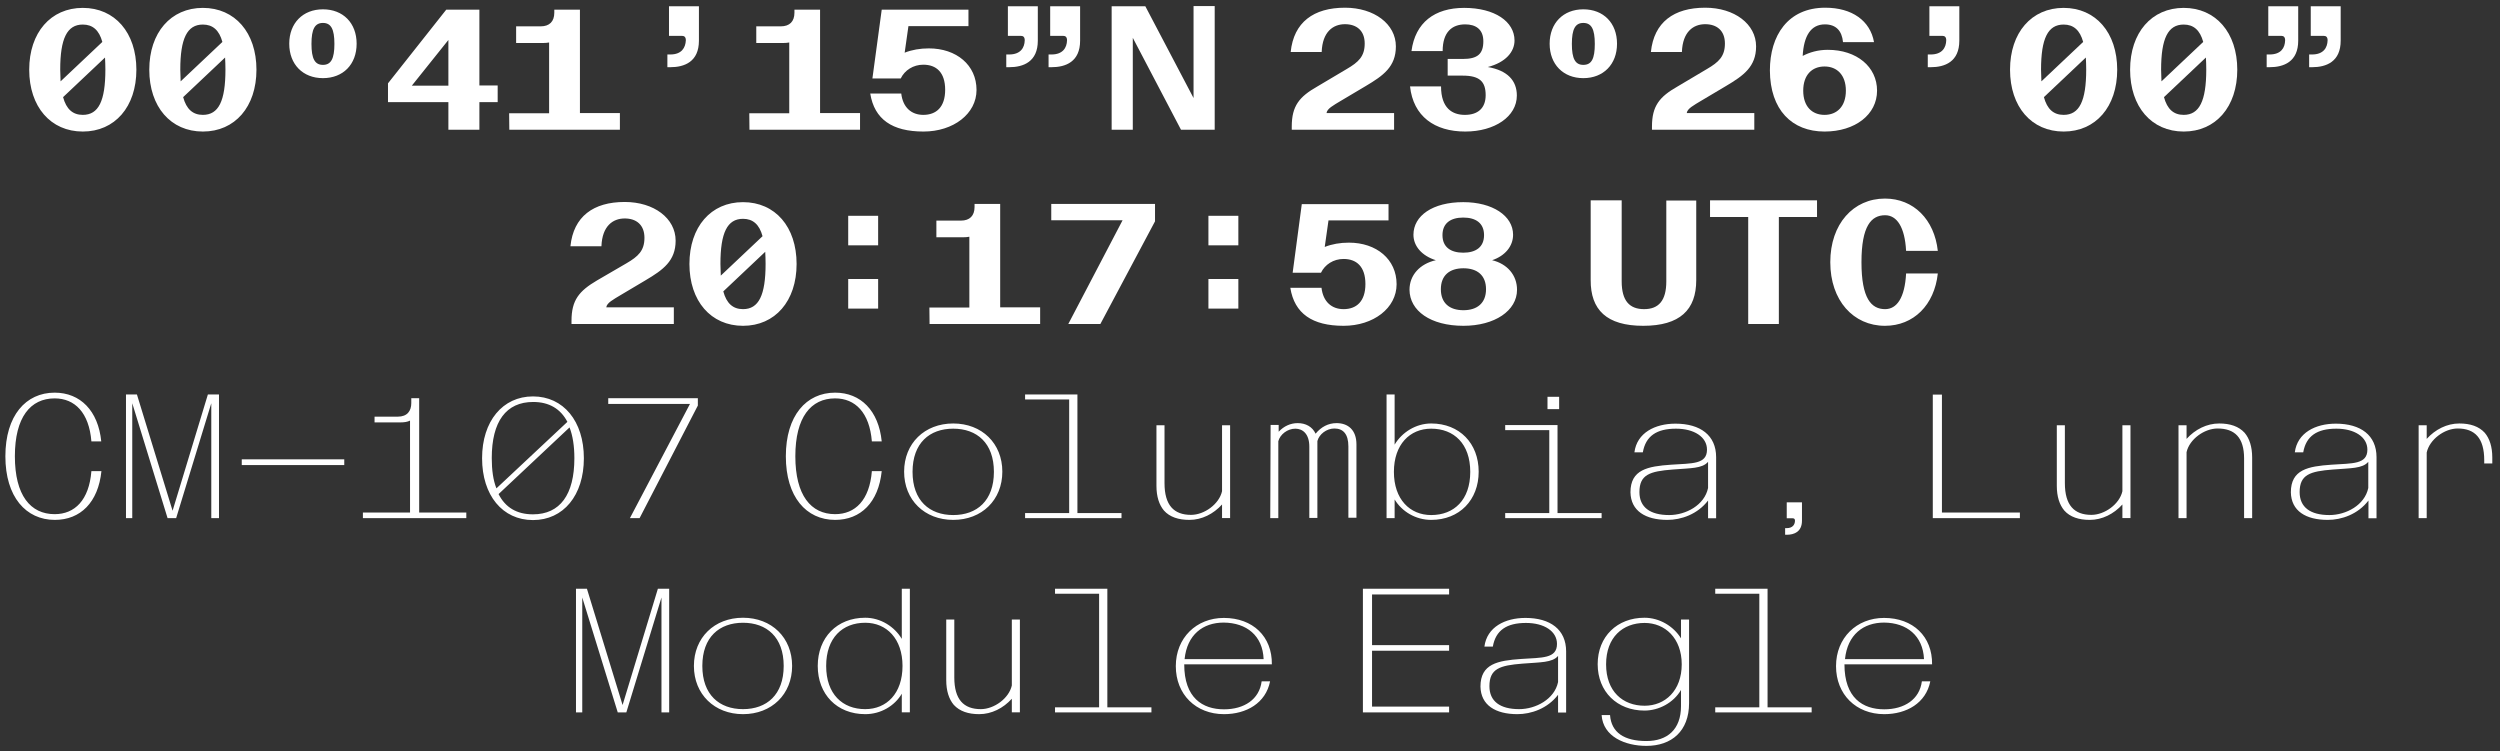
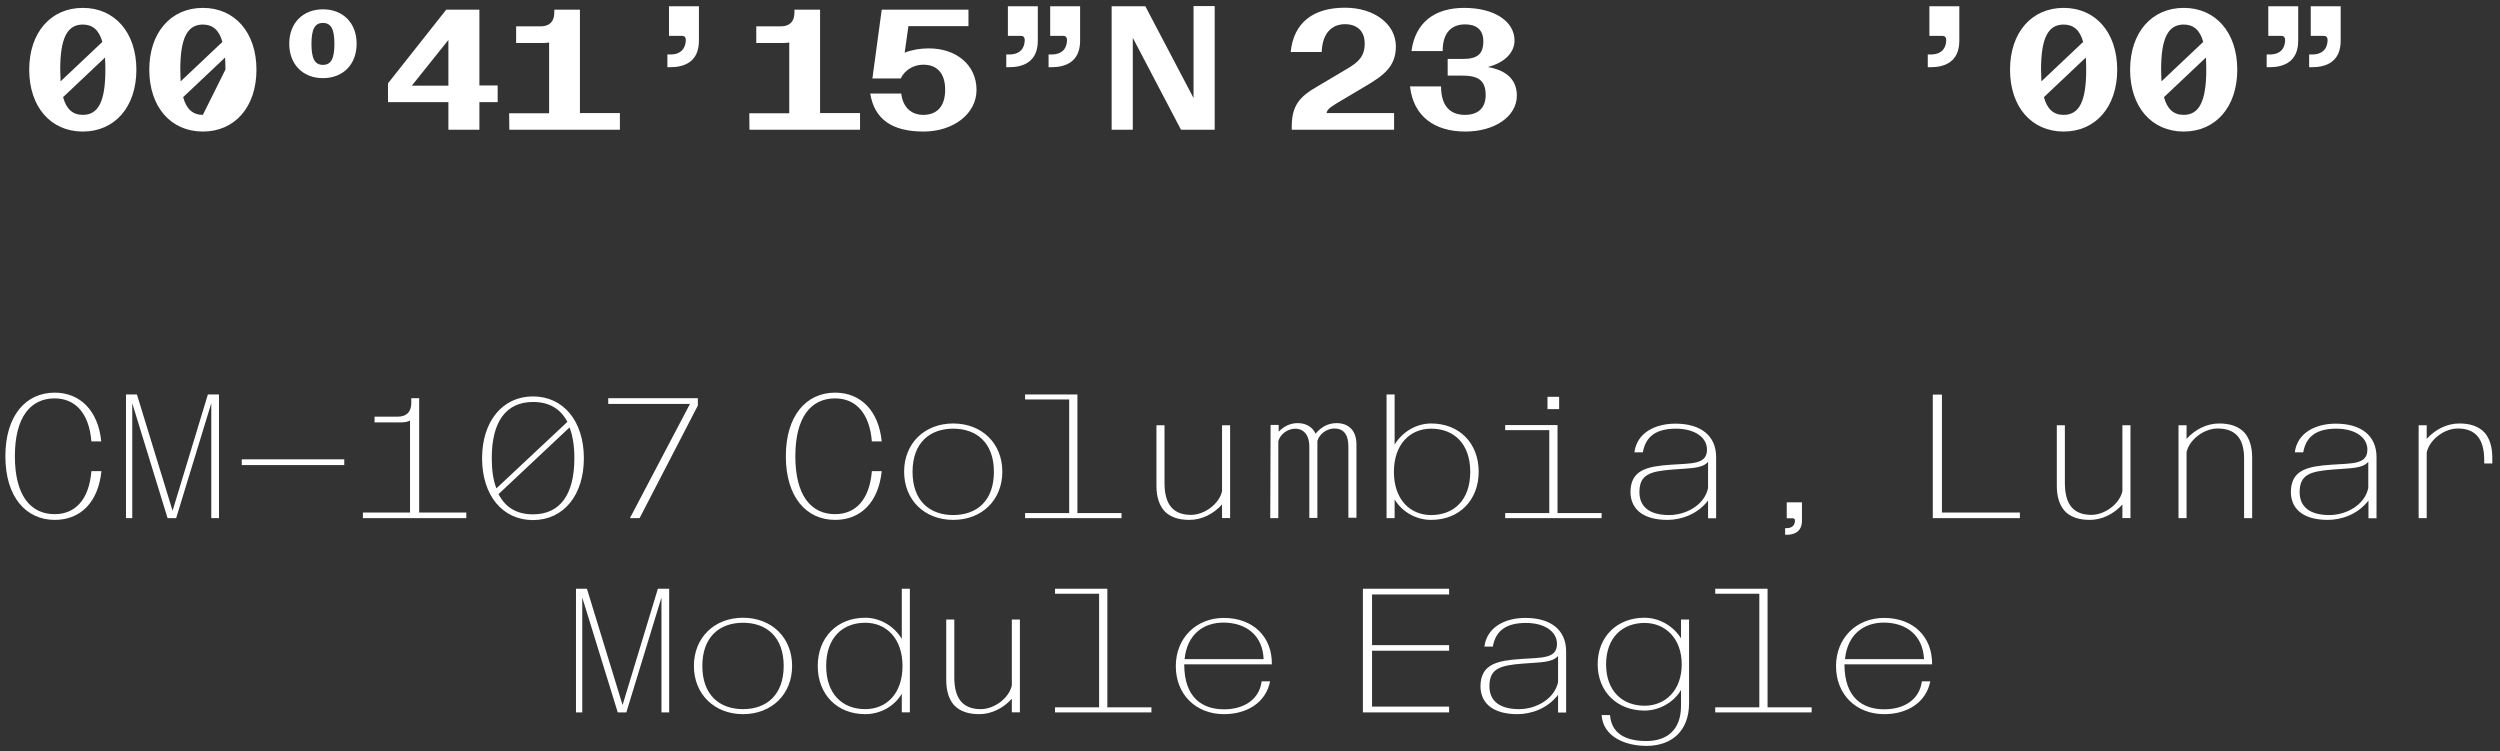
<svg xmlns="http://www.w3.org/2000/svg" version="1.1" id="Layer_1" x="0px" y="0px" viewBox="0 0 1395 419.1" style="enable-background:new 0 0 1395 419.1;" xml:space="preserve">
  <rect x="0" y="0" width="1395" height="419.1" fill="#333333" stroke="none" />
  <style type="text/css">
	.st0{fill:#FFFFFF;}
</style>
  <path class="st0" d="M1073.6,367.8h-44.1c1.4-13.7,10.3-20.4,21.8-20.4C1064,347.5,1073,354.7,1073.6,367.8 M1051.4,398.5  c12.5,0,23.3-6.2,25.7-18.3h-4.7c-1.3,10.1-9.8,15.6-21,15.6c-12,0-22.2-6.4-22.2-25.1h48.9c0.2-15.5-10.6-25.9-26.8-25.9  c-15.3,0-26.8,11.1-26.8,26.9S1035.7,398.5,1051.4,398.5 M957.1,397.5h53.8v-2.8h-24.6v-66.2h-29.2v2.8h24.6v63.4h-24.6V397.5  L957.1,397.5z M917.7,393.8c-12.2,0-21.5-8-21.5-23.1s9.3-23.1,21.5-23.1c11.3,0,20.7,8.4,20.7,23.1S929.1,393.8,917.7,393.8   M918.7,416.2c14.1,0,23.8-8.3,23.8-23.8v-46.7H938v10.5c-4.2-6.8-12-11.5-20.4-11.5c-15.2,0-26.1,10.5-26.1,25.9  s10.9,25.9,26.1,25.9c8,0,16.2-4.3,20.4-11.5v9c0,13.2-7.8,19.5-19.3,19.5c-12.3,0-19.6-4.7-20.3-14.5h-4.7  C894.5,411.1,906.9,416.2,918.7,416.2 M847.7,395.7c-10.7,0-16.6-4.4-16.6-12.8c0-9.8,5.8-11.6,18.5-12.6c10-0.8,16.6-0.5,19.8-4.3  v14.6C867.4,390.2,856.9,395.7,847.7,395.7 M846.7,398.5c7.7,0,16.8-3.1,22.7-10.8v9.9h4.5v-34.1c0-12.2-8.8-18.7-22.7-18.7  c-11.4,0-21.5,5.1-22.9,16h4.7c1.6-9.1,7.7-13.2,18.5-13.2c10.1,0,17.3,4.6,17.3,11.7c0,8.3-8.4,7.6-20,8.4  c-13.1,0.9-22.7,2.7-22.7,15.4C826.3,393.5,834.5,398.5,846.7,398.5 M760.5,397.5h48.1v-3.2h-43v-31.2h43V360h-43v-28.3h43v-3.2  h-48.1V397.5z M705.1,367.8H661c1.4-13.7,10.3-20.4,21.8-20.4C695.6,347.5,704.6,354.7,705.1,367.8 M683,398.5  c12.5,0,23.3-6.2,25.7-18.3H704c-1.3,10.1-9.8,15.6-21,15.6c-12,0-22.2-6.4-22.2-25.1h48.9c0.2-15.5-10.6-25.9-26.8-25.9  c-15.3,0-26.8,11.1-26.8,26.9S667.3,398.5,683,398.5 M588.7,397.5h53.8v-2.8h-24.6v-66.2h-29.2v2.8h24.6v63.4h-24.6V397.5  L588.7,397.5z M546.4,398.5c6.9,0,13.4-3.3,18.2-8.6v7.6h4.5v-51.8h-4.5v36.8c-1.6,7.2-9.9,13.2-17.3,13.2  c-9.6,0-14.8-5.4-14.8-17.7v-32.3H528v33.8c0,6,1.5,10.6,4.2,13.8C535.5,396.9,540.3,398.5,546.4,398.5 M482.8,395.7  c-12.7,0-21.8-8.4-21.8-24.1s9.1-24.1,21.8-24.1c11.9,0,20.8,8.9,20.8,24.1C503.6,387,494.7,395.7,482.8,395.7 M482.8,398.5  c8.7,0,16.4-4.6,20.4-11.4v10.4h4.5v-69h-4.5v28c-4.1-6.9-11.9-11.8-20.4-11.8c-15.8,0-26.5,11.1-26.5,26.9S467,398.5,482.8,398.5   M414.6,398.5c16,0,27.4-11.1,27.4-26.9s-11.4-26.9-27.4-26.9s-27.4,11.1-27.4,26.9S398.7,398.5,414.6,398.5 M414.6,395.7  c-13.2,0-22.7-8-22.7-24.1s9.5-24.1,22.7-24.1s22.7,8,22.7,24.1S427.8,395.7,414.6,395.7 M344.7,397.5h4.8l19.6-64.1v64.1h4.3v-69  h-6.3l-19.7,64.9l-19.9-64.9h-6.1v69h3.5v-64.1L344.7,397.5z" />
  <path class="st0" d="M1349.6,289.1h4.5v-36.6c1.6-7.3,9.9-13.4,17.3-13.4c9.6,0,14.8,5.4,14.8,17.7v1.8h4.5v-3.3  c0-6-1.5-10.6-4.2-13.8c-3.3-3.6-8.1-5.2-14.2-5.2c-6.9,0-13.4,3.3-18.2,8.6v-7.6h-4.5L1349.6,289.1L1349.6,289.1z M1299.8,287.4  c-10.7,0-16.6-4.4-16.6-12.8c0-9.8,5.8-11.6,18.5-12.6c10-0.8,16.6-0.5,19.8-4.3v14.6C1319.5,281.9,1309.1,287.4,1299.8,287.4   M1298.9,290.1c7.7,0,16.8-3.1,22.7-10.8v9.9h4.5v-34.1c0-12.2-8.8-18.7-22.7-18.7c-11.4,0-21.5,5.1-22.9,16h4.7  c1.6-9.1,7.7-13.2,18.5-13.2c10.1,0,17.3,4.6,17.3,11.7c0,8.3-8.4,7.6-20,8.4c-13.1,0.9-22.7,2.7-22.7,15.4  C1278.5,285.1,1286.6,290.1,1298.9,290.1 M1215.6,289.1h4.5v-36.8c1.6-7.2,9.9-13.2,17.3-13.2c9.6,0,14.8,5.1,14.8,16.7v33.3h4.5  v-33.8c0-6-1.5-10.6-4.2-13.8c-3.3-3.6-8.1-5.2-14.2-5.2c-6.9,0-13.4,3.3-18.2,8.6v-7.6h-4.5L1215.6,289.1L1215.6,289.1z   M1166.1,290.1c6.9,0,13.4-3.3,18.2-8.6v7.6h4.5v-51.8h-4.5v36.8c-1.6,7.2-9.9,13.2-17.3,13.2c-9.6,0-14.8-5.4-14.8-17.7v-32.3h-4.5  v33.8c0,6,1.5,10.6,4.2,13.8C1155.1,288.5,1160,290.1,1166.1,290.1 M1078.4,289.1h48.7V286h-43.5v-65.8h-5.1V289.1z M997,294.7h-0.9  v3.7h0.9c4.2,0,8.5-1.7,8.5-7.9v-10.2H997v8.9h3.3c0.8,0,1.3,0.4,1.3,1.3C1001.6,292.6,1000.4,294.7,997,294.7 M931.4,287.4  c-10.7,0-16.6-4.4-16.6-12.8c0-9.8,5.8-11.6,18.5-12.6c10-0.8,16.6-0.5,19.8-4.3v14.6C951.1,281.9,940.7,287.4,931.4,287.4   M930.4,290.1c7.7,0,16.8-3.1,22.7-10.8v9.9h4.5v-34.1c0-12.2-8.8-18.7-22.7-18.7c-11.4,0-21.5,5.1-22.9,16h4.7  c1.6-9.1,7.7-13.2,18.5-13.2c10.1,0,17.3,4.6,17.3,11.7c0,8.3-8.4,7.6-20,8.4c-13.1,0.9-22.7,2.7-22.7,15.4  C910,285.1,918.2,290.1,930.4,290.1 M863.5,228.3h6.5v-6.9h-6.5V228.3z M839.9,289.1h53.8v-2.8h-24.6v-49.1h-29.2v2.8h24.6v46.3  h-24.6V289.1z M798.6,287.4c-11.9,0-20.8-8.8-20.8-24.1c0-15.3,8.9-24.1,20.8-24.1c12.7,0,21.8,8.4,21.8,24.1  S811.3,287.4,798.6,287.4 M798.6,290.1c15.8,0,26.5-11.1,26.5-26.9s-10.7-26.9-26.5-26.9c-8.5,0-16.3,4.9-20.4,11.8v-28h-4.5v69h4.5  v-10.4C782.3,285.5,790,290.1,798.6,290.1 M708.8,289.1h4.5v-42.9c1-3.8,5.1-7,9.5-7c4.2,0,7.8,3,7.8,10v39.8h4.5v-42.9  c1-3.8,5.1-7,9.5-7c4.8,0,7.8,3,7.8,10v39.8h4.5v-40.9c0-8.1-4.7-11.9-11.1-11.9c-4.6,0-8.6,2.1-11.7,5.9c-1.8-3.9-5.5-5.9-10-5.9  c-4,0-7.7,1.7-10.6,4.8v-3.8h-4.5L708.8,289.1L708.8,289.1z M663.7,290.1c6.9,0,13.4-3.3,18.2-8.6v7.6h4.5v-51.8h-4.5v36.8  c-1.6,7.2-9.9,13.2-17.3,13.2c-9.6,0-14.8-5.4-14.8-17.7v-32.3h-4.5v33.8c0,6,1.5,10.6,4.2,13.8  C652.7,288.5,657.6,290.1,663.7,290.1 M572,289.1h53.8v-2.8h-24.6v-66.2H572v2.8h24.6v63.4H572V289.1L572,289.1z M531.9,290.1  c16,0,27.4-11.1,27.4-26.9s-11.4-26.9-27.4-26.9s-27.4,11.1-27.4,26.9S515.9,290.1,531.9,290.1 M531.9,287.4  c-13.2,0-22.7-8-22.7-24.1s9.5-24.1,22.7-24.1s22.7,8,22.7,24.1S545.1,287.4,531.9,287.4 M466,290.1c14.3,0,24.2-9.8,26-27.2h-5.5  c-1.3,16.2-9.3,24-20.5,24c-13.5,0-22.2-10.5-22.2-32.3s8.7-32.3,22.2-32.3c11.2,0,19.2,7.9,20.5,24h5.5  c-1.7-17.1-11.7-27.2-26-27.2c-16.1,0-27.5,12.8-27.5,35.5S449.9,290.1,466,290.1 M351.5,289.1h5.4l32.5-62.8v-4.1h-50v3.2H385  L351.5,289.1L351.5,289.1z M274.4,255.6c0-20.4,8-31.3,23.1-31.3c8.9,0,15.3,3.8,19.1,11.1l-39.6,37.1  C275.2,268,274.4,262.3,274.4,255.6 M297.4,287c-9,0-15.4-3.8-19.2-11.3l39.6-37.2c1.8,4.6,2.7,10.4,2.7,17.2  C320.5,276,312.5,287,297.4,287 M297.4,221.2c-16.9,0-28.4,13.8-28.4,34.5s11.4,34.5,28.4,34.5s28.4-13.8,28.4-34.5  S314.4,221.2,297.4,221.2 M202.5,289.1h57.7V286h-26.3v-63.8h-4.4v2.7c0,4.4-2.2,7.6-7.6,7.6H209v3.2h14.4c2.3,0,4-0.3,5.4-1V286  h-26.3L202.5,289.1L202.5,289.1z M134.9,259.5h57.2v-3.2h-57.2L134.9,259.5L134.9,259.5z M93.5,289.1h4.8l19.6-64.1v64.1h4.3v-69  H116l-19.7,64.9l-19.9-64.9h-6.1v69h3.5V225C73.8,225,93.5,289.1,93.5,289.1z M30.6,290.1c14.3,0,24.2-9.8,26-27.2H51  c-1.3,16.2-9.3,24-20.5,24c-13.5,0-22.2-10.5-22.2-32.3s8.7-32.3,22.2-32.3c11.2,0,19.2,7.9,20.5,24h5.5  c-1.7-17.1-11.7-27.2-26-27.2c-16.1,0-27.5,12.8-27.5,35.5S14.5,290.1,30.6,290.1" />
-   <path class="st0" d="M1051.8,181.8c16,0,27.6-11.6,29.5-29.2h-17.7c-0.7,13.6-5.2,19.9-11.7,19.9c-7.7,0-13.2-5.9-13.2-26.2  s5.5-26.2,13.2-26.2c6.5,0,11,6.5,11.7,19.9h17.7c-1.9-17.5-13.5-29.2-29.5-29.2c-17.6,0-30.5,14.1-30.5,35.5  S1034.2,181.8,1051.8,181.8 M975.5,180.8h17.1v-59.7h21.3v-9.3h-59.7v9.3h21.3V180.8z M916.9,181.8c20.5,0,29.6-8.9,29.6-25.5v-44.4  h-16.7V157c0,10.8-4.3,15.5-12.4,15.5s-12.5-4.6-12.5-15.5v-45.2h-17.3v44.4C887.5,172.9,896.5,181.8,916.9,181.8 M804.9,131.2  c0-6.7,4.6-9.8,11.6-9.8s11.6,3.1,11.6,9.8s-4.6,9.8-11.6,9.8S804.9,137.9,804.9,131.2 M816.6,173.1c-7.8,0-12.6-4-12.6-11.7  s4.8-11.7,12.6-11.7s12.6,4,12.6,11.7S824.3,173.1,816.6,173.1 M816.6,181.8c17.4,0,29.9-8.4,29.9-20.1c0-8.2-5.5-14.5-13.9-16.5  c7.2-2.4,11.7-7.8,11.7-14.2c0-10.6-11.5-18.2-27.8-18.2c-17.1,0-27.8,7.6-27.8,18.2c0,6.4,4.8,11.8,12.5,14.2  c-8.9,2-14.7,8.3-14.7,16.5C786.6,173.4,798.2,181.8,816.6,181.8 M721.3,152.2h15.8c2.2-4.6,7-7.7,12.6-7.7c7.2,0,12.2,4.2,12.2,14  c0,9.7-5,14-12.2,14c-6.6,0-11.4-4.1-12.3-11.9H720c2.3,14.4,12.3,21.2,29.7,21.2c16.7,0,29.6-9.9,29.6-23.2  c0-13.9-11.2-23.2-26.6-23.2c-4.9,0-9.5,0.8-13.5,2.4l2.1-14.8h33.5v-9.1h-48.4L721.3,152.2L721.3,152.2z M674.2,136.9H691v-16.5  h-16.7V136.9z M674.2,172.2H691v-16.5h-16.7V172.2z M596.1,180.8H614l30.5-57.3v-9.7h-57.9v9.1h39.8L596.1,180.8L596.1,180.8z   M518.7,180.8h61.7v-9.3h-22.3v-57.7h-14.3v1.7c0,4.9-2.7,7.6-7.6,7.6h-13.7v9.3h14.9c1.3,0,2.5-0.1,3.5-0.3v39.5h-22.3L518.7,180.8  L518.7,180.8z M473.3,136.9H490v-16.5h-16.7V136.9z M473.3,172.2H490v-16.5h-16.7V172.2z M402,147.3c0-17.4,3.8-25.2,12.6-25.2  c5.5,0,9.1,3.1,10.9,9.7l-23.3,22L402,147.3L402,147.3z M414.6,172.5c-5.6,0-9.2-3.2-11-9.9l23.4-22.1c0.1,2.1,0.2,4.2,0.2,6.7  C427.2,164.7,423.4,172.5,414.6,172.5 M414.6,112.8c-17.9,0-29.9,13.8-29.9,34.5s12,34.5,29.9,34.5s29.9-13.8,29.9-34.5  S432.6,112.8,414.6,112.8 M318.9,179v1.8H376v-9.3h-37.7c0.3-2.5,3.8-4.3,8.1-6.9l13.8-8.2c9.8-5.8,16.8-10.8,16.8-22.1  c0-12.5-12.1-21.6-28.4-21.6c-17.5,0-28.6,8.1-30.3,24.7h17.3c0.4-11.3,6.4-15.5,13-15.5c6.4,0,11,3.5,11,10.8  c0,7.2-3.5,10.4-10,14.2l-16.5,9.6C323.1,162.4,318.9,167.5,318.9,179" />
  <path class="st0" d="M1290.1,30.4h-1.6v7.1h1.6c7.9,0,16-3,16-14.8V3.5h-16.7V20h7.2c1.4,0,2.2,0.7,2.2,2.5  C1298.7,26.6,1296.5,30.4,1290.1,30.4 M1266.4,30.4h-1.6v7.1h1.6c7.9,0,16-3,16-14.8V3.5h-16.7V20h7.2c1.4,0,2.2,0.7,2.2,2.5  C1275,26.6,1272.9,30.4,1266.4,30.4" />
  <path class="st0" d="M1205.9,38.9c0-17.4,3.8-25.2,12.6-25.2c5.5,0,9.1,3.1,10.9,9.7l-23.3,22L1205.9,38.9L1205.9,38.9z   M1218.5,64.1c-5.6,0-9.2-3.2-11-9.9l23.4-22.1c0.1,2.1,0.2,4.2,0.2,6.7C1231.1,56.4,1227.2,64.1,1218.5,64.1 M1218.5,4.4  c-17.9,0-29.9,13.8-29.9,34.5s12,34.5,29.9,34.5s29.9-13.8,29.9-34.5S1236.4,4.4,1218.5,4.4 M1138.9,38.9c0-17.4,3.8-25.2,12.6-25.2  c5.5,0,9.1,3.1,10.9,9.7l-23.3,22L1138.9,38.9L1138.9,38.9z M1151.5,64.1c-5.6,0-9.2-3.2-11-9.9l23.4-22.1c0.1,2.1,0.2,4.2,0.2,6.7  C1164.1,56.4,1160.3,64.1,1151.5,64.1 M1151.5,4.4c-17.9,0-29.9,13.8-29.9,34.5s12,34.5,29.9,34.5s29.9-13.8,29.9-34.5  S1169.4,4.4,1151.5,4.4 M1077.3,30.4h-1.6v7.1h1.6c7.9,0,16-3,16-14.8V3.5h-16.7V20h7.2c1.4,0,2.2,0.7,2.2,2.5  C1085.9,26.6,1083.7,30.4,1077.3,30.4" />
-   <path class="st0" d="M1018.1,64.1c-7,0-11.9-4.7-11.9-13.5s4.9-13.5,11.9-13.5c6.9,0,11.9,4.7,11.9,13.5S1025,64.1,1018.1,64.1   M1018.1,73.4c17.1,0,29.3-9.5,29.3-22.8s-11.3-22.8-27.5-22.8c-5.5,0-10.2,1.4-14,3.4c0.6-11.1,4.5-17.6,12.4-17.6  c6.2,0,9.5,3.6,10.1,9.9h17.3c-2.1-11.9-12.2-19.2-27.2-19.2c-20.9,0-30.9,15.6-30.9,35C987.7,61.3,999.9,73.4,1018.1,73.4   M921.8,70.6v1.8h57.1v-9.3h-37.7c0.3-2.5,3.8-4.3,8.1-6.9l13.8-8.2c9.8-5.8,16.8-10.8,16.8-22.1c0-12.5-12.1-21.6-28.4-21.6  c-17.5,0-28.6,8.1-30.3,24.7h17.3c0.4-11.3,6.4-15.5,13-15.5c6.4,0,11,3.5,11,10.8c0,7.2-3.5,10.4-10,14.2L936,48.3  C926,54,921.8,59.1,921.8,70.6 M883.5,36.2c-4.5,0-6.4-3.4-6.4-11.7s1.9-11.7,6.4-11.7s6.4,3.4,6.4,11.7S888.1,36.2,883.5,36.2   M883.5,5.2c-11.2,0-18.8,7.7-18.8,19.2s7.6,19.2,18.8,19.2s18.8-7.7,18.8-19.2S894.8,5.2,883.5,5.2" />
-   <path class="st0" d="M817.6,73.4c16.5,0,28.8-8.4,28.8-20.1c0-8.3-5.2-14-16.2-15.9c10-2.6,14.9-8.5,14.9-14.8  c0-10.6-11.1-18.2-28.1-18.2c-16.5,0-27.3,8.2-29.4,24.1H805c0-10.6,5.2-14.9,12.6-14.9c5.8,0,10.1,2.7,10.1,9.4  c0,7.1-3.2,9.9-11.5,9.9h-8.4v9.3h8.4c9.3,0,12.8,3.2,12.8,10.9c0,7.4-4.5,11-11.6,11c-7,0-13.3-3.7-13.3-15.9h-17.3  C788.6,64.9,800.5,73.4,817.6,73.4 M720.8,70.6v1.8h57.1v-9.3h-37.7c0.3-2.5,3.8-4.3,8.1-6.9l13.8-8.2c9.8-5.8,16.8-10.8,16.8-22.1  c0-12.5-12.1-21.6-28.4-21.6c-17.5,0-28.6,8.1-30.3,24.7h17.3c0.4-11.3,6.4-15.5,13-15.5c6.4,0,11,3.5,11,10.8  c0,7.2-3.5,10.4-10,14.2L735,48.3C725,54,720.8,59.1,720.8,70.6 M620.3,72.4h11.8V21.1L659,72.4h18.8v-69H666v51.3L639.1,3.5h-18.8  L620.3,72.4L620.3,72.4z M586.7,30.4h-1.6v7.1h1.6c7.9,0,16-3,16-14.8V3.5h-16.7V20h7.2c1.4,0,2.2,0.7,2.2,2.5  C595.3,26.6,593.1,30.4,586.7,30.4 M563.1,30.4h-1.6v7.1h1.6c7.9,0,16-3,16-14.8V3.5h-16.7V20h7.2c1.4,0,2.2,0.7,2.2,2.5  C571.7,26.6,569.5,30.4,563.1,30.4 M486.8,43.8h15.8c2.2-4.6,7-7.7,12.6-7.7c7.2,0,12.2,4.2,12.2,14c0,9.7-5,14-12.2,14  c-6.6,0-11.4-4.1-12.3-11.9h-17.3c2.3,14.4,12.3,21.2,29.7,21.2c16.7,0,29.6-9.9,29.6-23.2c0-13.9-11.2-23.2-26.6-23.2  c-4.9,0-9.5,0.8-13.5,2.4l2.1-14.8h33.5V5.4h-48.4L486.8,43.8L486.8,43.8z M418.2,72.4h61.7v-9.3h-22.3V5.4h-14.3v1.7  c0,4.9-2.7,7.6-7.6,7.6H422v9.3h14.9c1.3,0,2.5-0.1,3.5-0.3v39.5h-22.3L418.2,72.4L418.2,72.4z M374,30.4h-1.6v7.1h1.6  c7.9,0,16-3,16-14.8V3.5h-16.7V20h7.2c1.4,0,2.2,0.7,2.2,2.5C382.5,26.6,380.4,30.4,374,30.4 M284.2,72.4h61.7v-9.3h-22.3V5.4h-14.3  v1.7c0,4.9-2.7,7.6-7.6,7.6h-13.7v9.3h14.9c1.3,0,2.5-0.1,3.5-0.3v39.5h-22.3L284.2,72.4L284.2,72.4z M229.8,47.8l20.4-25.5v25.5  H229.8z M216.5,46.5V57h33.7v15.4h17.3V57h10.2v-9.3h-10.2V5.4H249L216.5,46.5L216.5,46.5z M180.2,36.2c-4.5,0-6.4-3.4-6.4-11.7  s1.9-11.7,6.4-11.7s6.4,3.4,6.4,11.7S184.7,36.2,180.2,36.2 M180.2,5.2c-11.2,0-18.8,7.7-18.8,19.2s7.6,19.2,18.8,19.2  S199,36,199,24.4S191.4,5.2,180.2,5.2 M100.6,38.9c0-17.4,3.8-25.2,12.6-25.2c5.5,0,9.1,3.1,10.9,9.7l-23.3,22  C100.8,45.3,100.6,38.9,100.6,38.9z M113.2,64.1c-5.6,0-9.2-3.2-11-9.9l23.4-22.1c0.1,2.1,0.2,4.2,0.2,6.7  C125.8,56.4,122,64.1,113.2,64.1 M113.2,4.4c-17.9,0-29.9,13.8-29.9,34.5s12,34.5,29.9,34.5s29.9-13.8,29.9-34.5  S131.1,4.4,113.2,4.4 M33.6,38.9c0-17.4,3.8-25.2,12.6-25.2c5.5,0,9.1,3.1,10.9,9.7l-23.3,22C33.8,45.3,33.6,38.9,33.6,38.9z   M46.2,64.1c-5.6,0-9.2-3.2-11-9.9l23.4-22.1c0.1,2.1,0.2,4.2,0.2,6.7C58.8,56.4,55,64.1,46.2,64.1 M46.2,4.4  c-17.9,0-29.9,13.8-29.9,34.5s12,34.5,29.9,34.5s29.9-13.8,29.9-34.5S64.1,4.4,46.2,4.4" />
+   <path class="st0" d="M817.6,73.4c16.5,0,28.8-8.4,28.8-20.1c0-8.3-5.2-14-16.2-15.9c10-2.6,14.9-8.5,14.9-14.8  c0-10.6-11.1-18.2-28.1-18.2c-16.5,0-27.3,8.2-29.4,24.1H805c0-10.6,5.2-14.9,12.6-14.9c5.8,0,10.1,2.7,10.1,9.4  c0,7.1-3.2,9.9-11.5,9.9h-8.4v9.3h8.4c9.3,0,12.8,3.2,12.8,10.9c0,7.4-4.5,11-11.6,11c-7,0-13.3-3.7-13.3-15.9h-17.3  C788.6,64.9,800.5,73.4,817.6,73.4 M720.8,70.6v1.8h57.1v-9.3h-37.7c0.3-2.5,3.8-4.3,8.1-6.9l13.8-8.2c9.8-5.8,16.8-10.8,16.8-22.1  c0-12.5-12.1-21.6-28.4-21.6c-17.5,0-28.6,8.1-30.3,24.7h17.3c0.4-11.3,6.4-15.5,13-15.5c6.4,0,11,3.5,11,10.8  c0,7.2-3.5,10.4-10,14.2L735,48.3C725,54,720.8,59.1,720.8,70.6 M620.3,72.4h11.8V21.1L659,72.4h18.8v-69H666v51.3L639.1,3.5h-18.8  L620.3,72.4L620.3,72.4z M586.7,30.4h-1.6v7.1h1.6c7.9,0,16-3,16-14.8V3.5h-16.7V20h7.2c1.4,0,2.2,0.7,2.2,2.5  C595.3,26.6,593.1,30.4,586.7,30.4 M563.1,30.4h-1.6v7.1h1.6c7.9,0,16-3,16-14.8V3.5h-16.7V20h7.2c1.4,0,2.2,0.7,2.2,2.5  C571.7,26.6,569.5,30.4,563.1,30.4 M486.8,43.8h15.8c2.2-4.6,7-7.7,12.6-7.7c7.2,0,12.2,4.2,12.2,14c0,9.7-5,14-12.2,14  c-6.6,0-11.4-4.1-12.3-11.9h-17.3c2.3,14.4,12.3,21.2,29.7,21.2c16.7,0,29.6-9.9,29.6-23.2c0-13.9-11.2-23.2-26.6-23.2  c-4.9,0-9.5,0.8-13.5,2.4l2.1-14.8h33.5V5.4h-48.4L486.8,43.8L486.8,43.8z M418.2,72.4h61.7v-9.3h-22.3V5.4h-14.3v1.7  c0,4.9-2.7,7.6-7.6,7.6H422v9.3h14.9c1.3,0,2.5-0.1,3.5-0.3v39.5h-22.3L418.2,72.4L418.2,72.4z M374,30.4h-1.6v7.1h1.6  c7.9,0,16-3,16-14.8V3.5h-16.7V20h7.2c1.4,0,2.2,0.7,2.2,2.5C382.5,26.6,380.4,30.4,374,30.4 M284.2,72.4h61.7v-9.3h-22.3V5.4h-14.3  v1.7c0,4.9-2.7,7.6-7.6,7.6h-13.7v9.3h14.9c1.3,0,2.5-0.1,3.5-0.3v39.5h-22.3L284.2,72.4L284.2,72.4z M229.8,47.8l20.4-25.5v25.5  H229.8z M216.5,46.5V57h33.7v15.4h17.3V57h10.2v-9.3h-10.2V5.4H249L216.5,46.5L216.5,46.5z M180.2,36.2c-4.5,0-6.4-3.4-6.4-11.7  s1.9-11.7,6.4-11.7s6.4,3.4,6.4,11.7S184.7,36.2,180.2,36.2 M180.2,5.2c-11.2,0-18.8,7.7-18.8,19.2s7.6,19.2,18.8,19.2  S199,36,199,24.4S191.4,5.2,180.2,5.2 M100.6,38.9c0-17.4,3.8-25.2,12.6-25.2c5.5,0,9.1,3.1,10.9,9.7l-23.3,22  C100.8,45.3,100.6,38.9,100.6,38.9z M113.2,64.1c-5.6,0-9.2-3.2-11-9.9l23.4-22.1c0.1,2.1,0.2,4.2,0.2,6.7  M113.2,4.4c-17.9,0-29.9,13.8-29.9,34.5s12,34.5,29.9,34.5s29.9-13.8,29.9-34.5  S131.1,4.4,113.2,4.4 M33.6,38.9c0-17.4,3.8-25.2,12.6-25.2c5.5,0,9.1,3.1,10.9,9.7l-23.3,22C33.8,45.3,33.6,38.9,33.6,38.9z   M46.2,64.1c-5.6,0-9.2-3.2-11-9.9l23.4-22.1c0.1,2.1,0.2,4.2,0.2,6.7C58.8,56.4,55,64.1,46.2,64.1 M46.2,4.4  c-17.9,0-29.9,13.8-29.9,34.5s12,34.5,29.9,34.5s29.9-13.8,29.9-34.5S64.1,4.4,46.2,4.4" />
</svg>